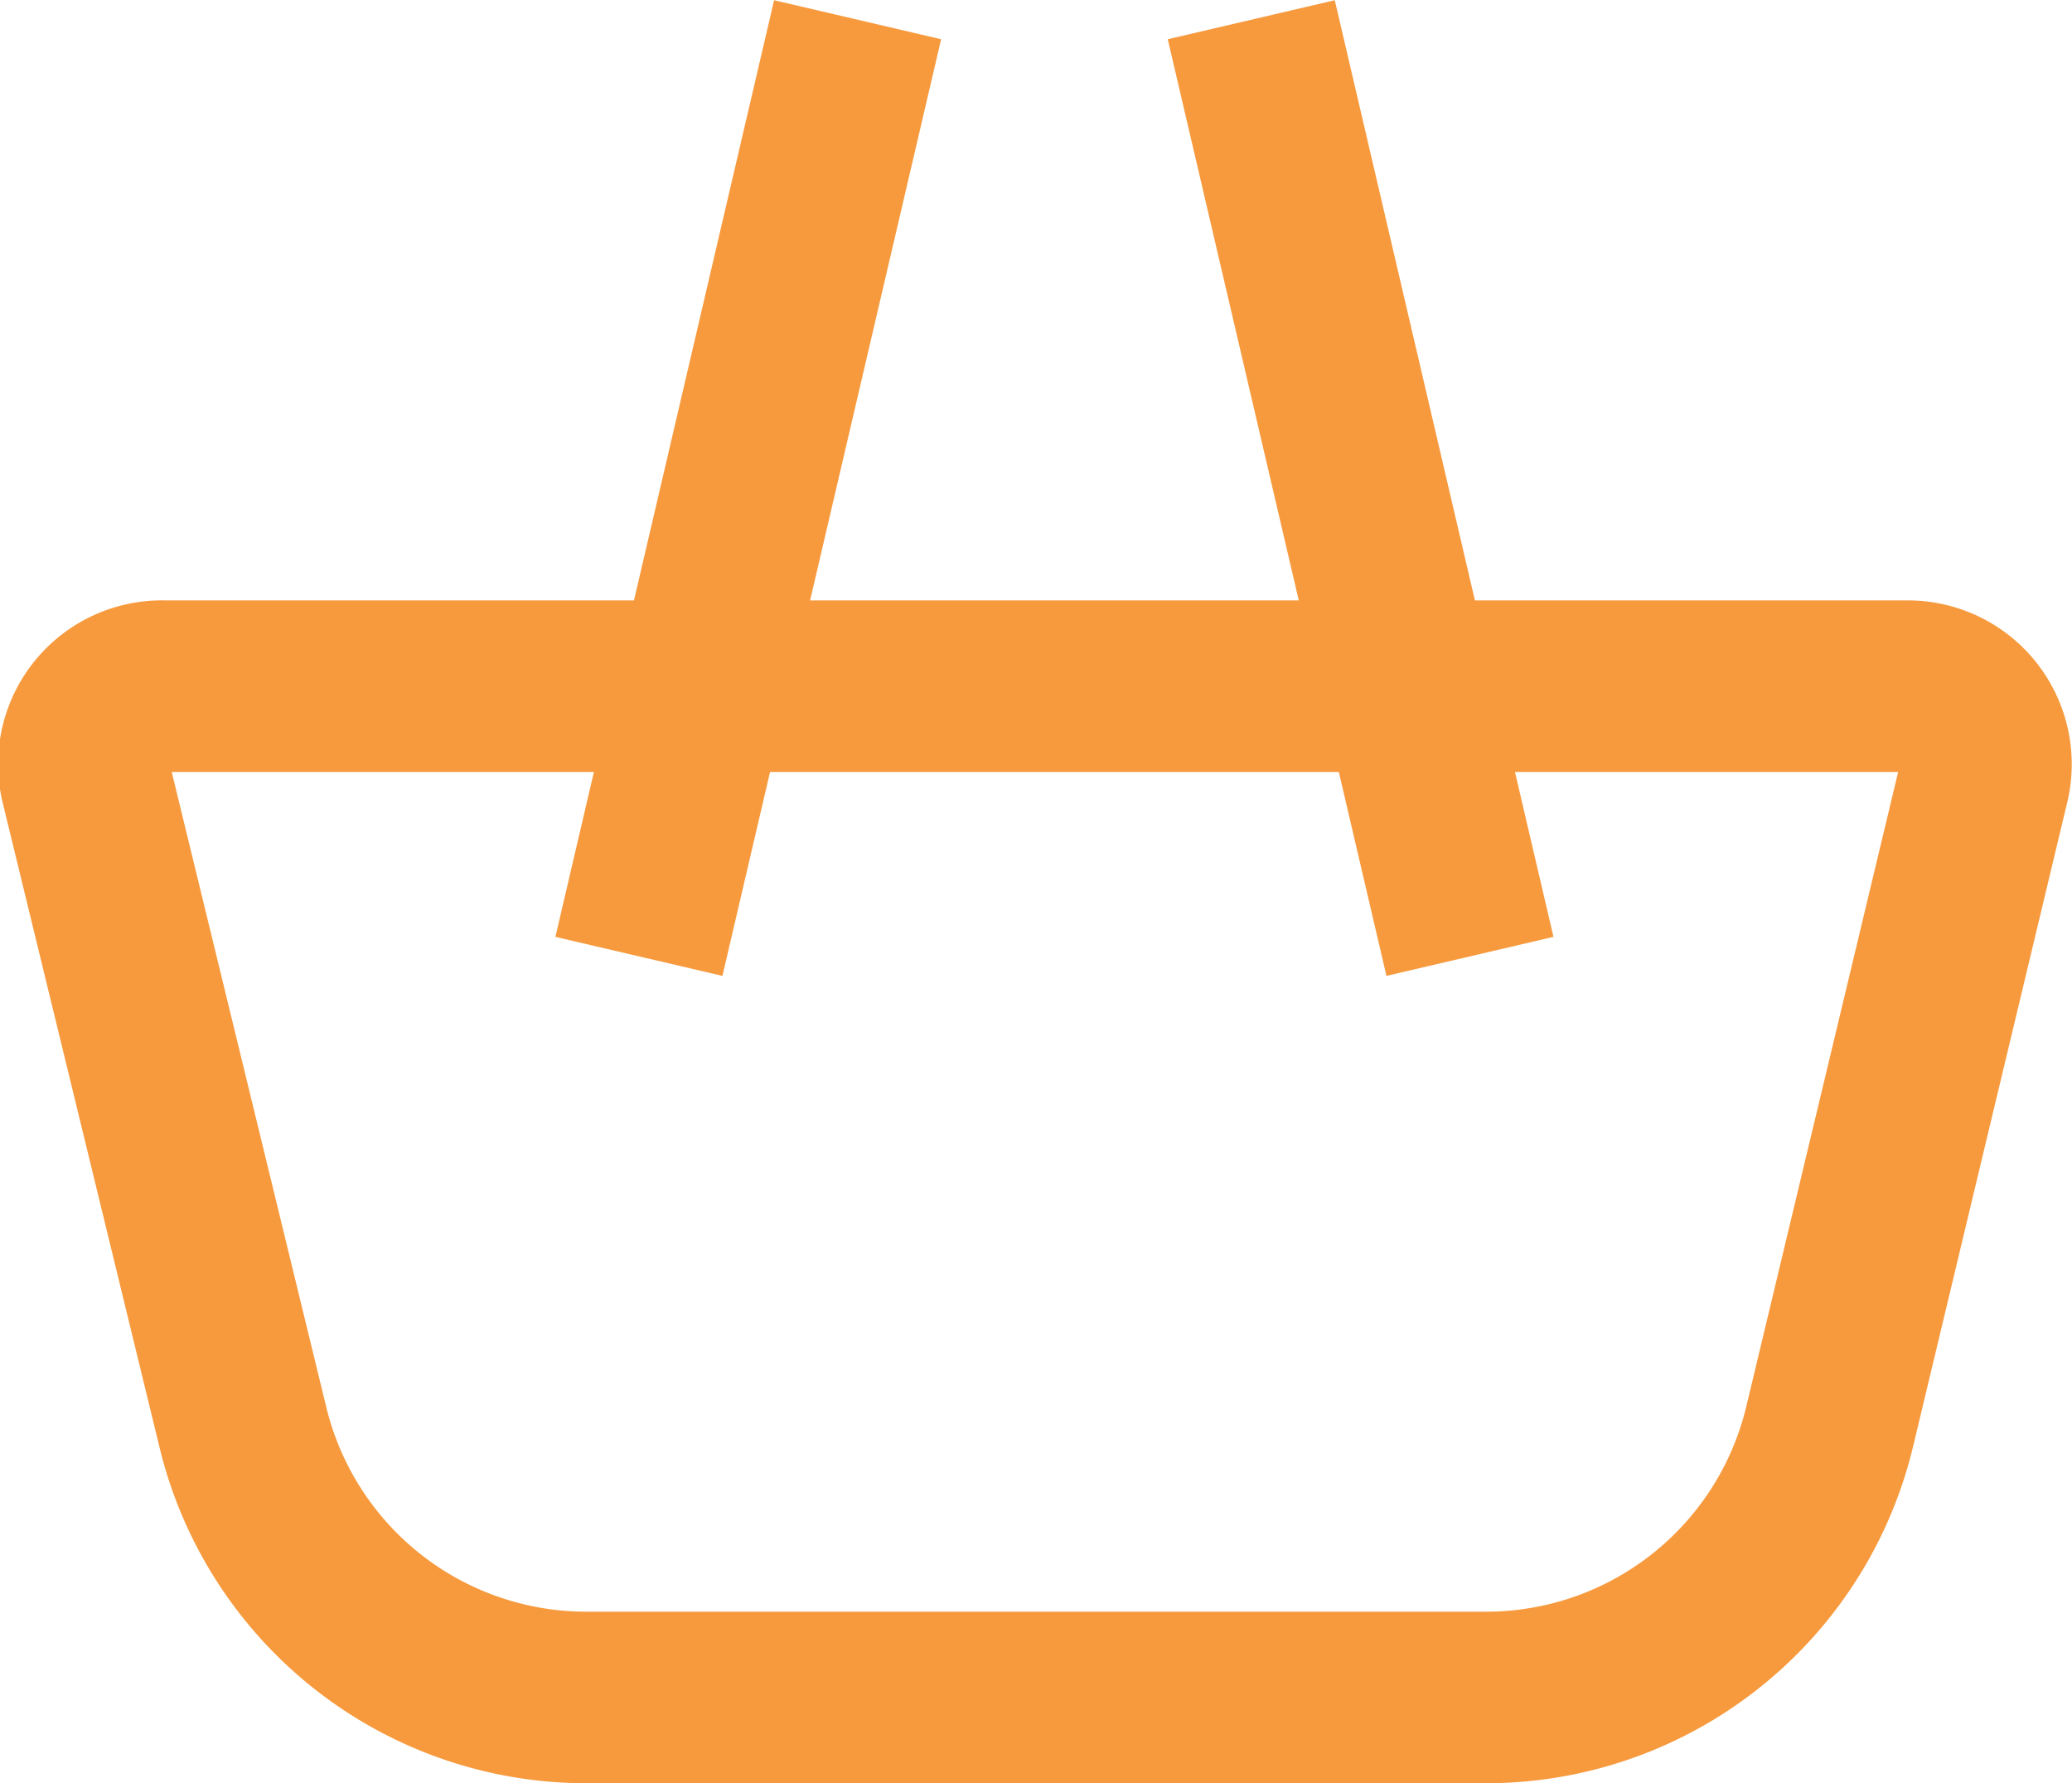
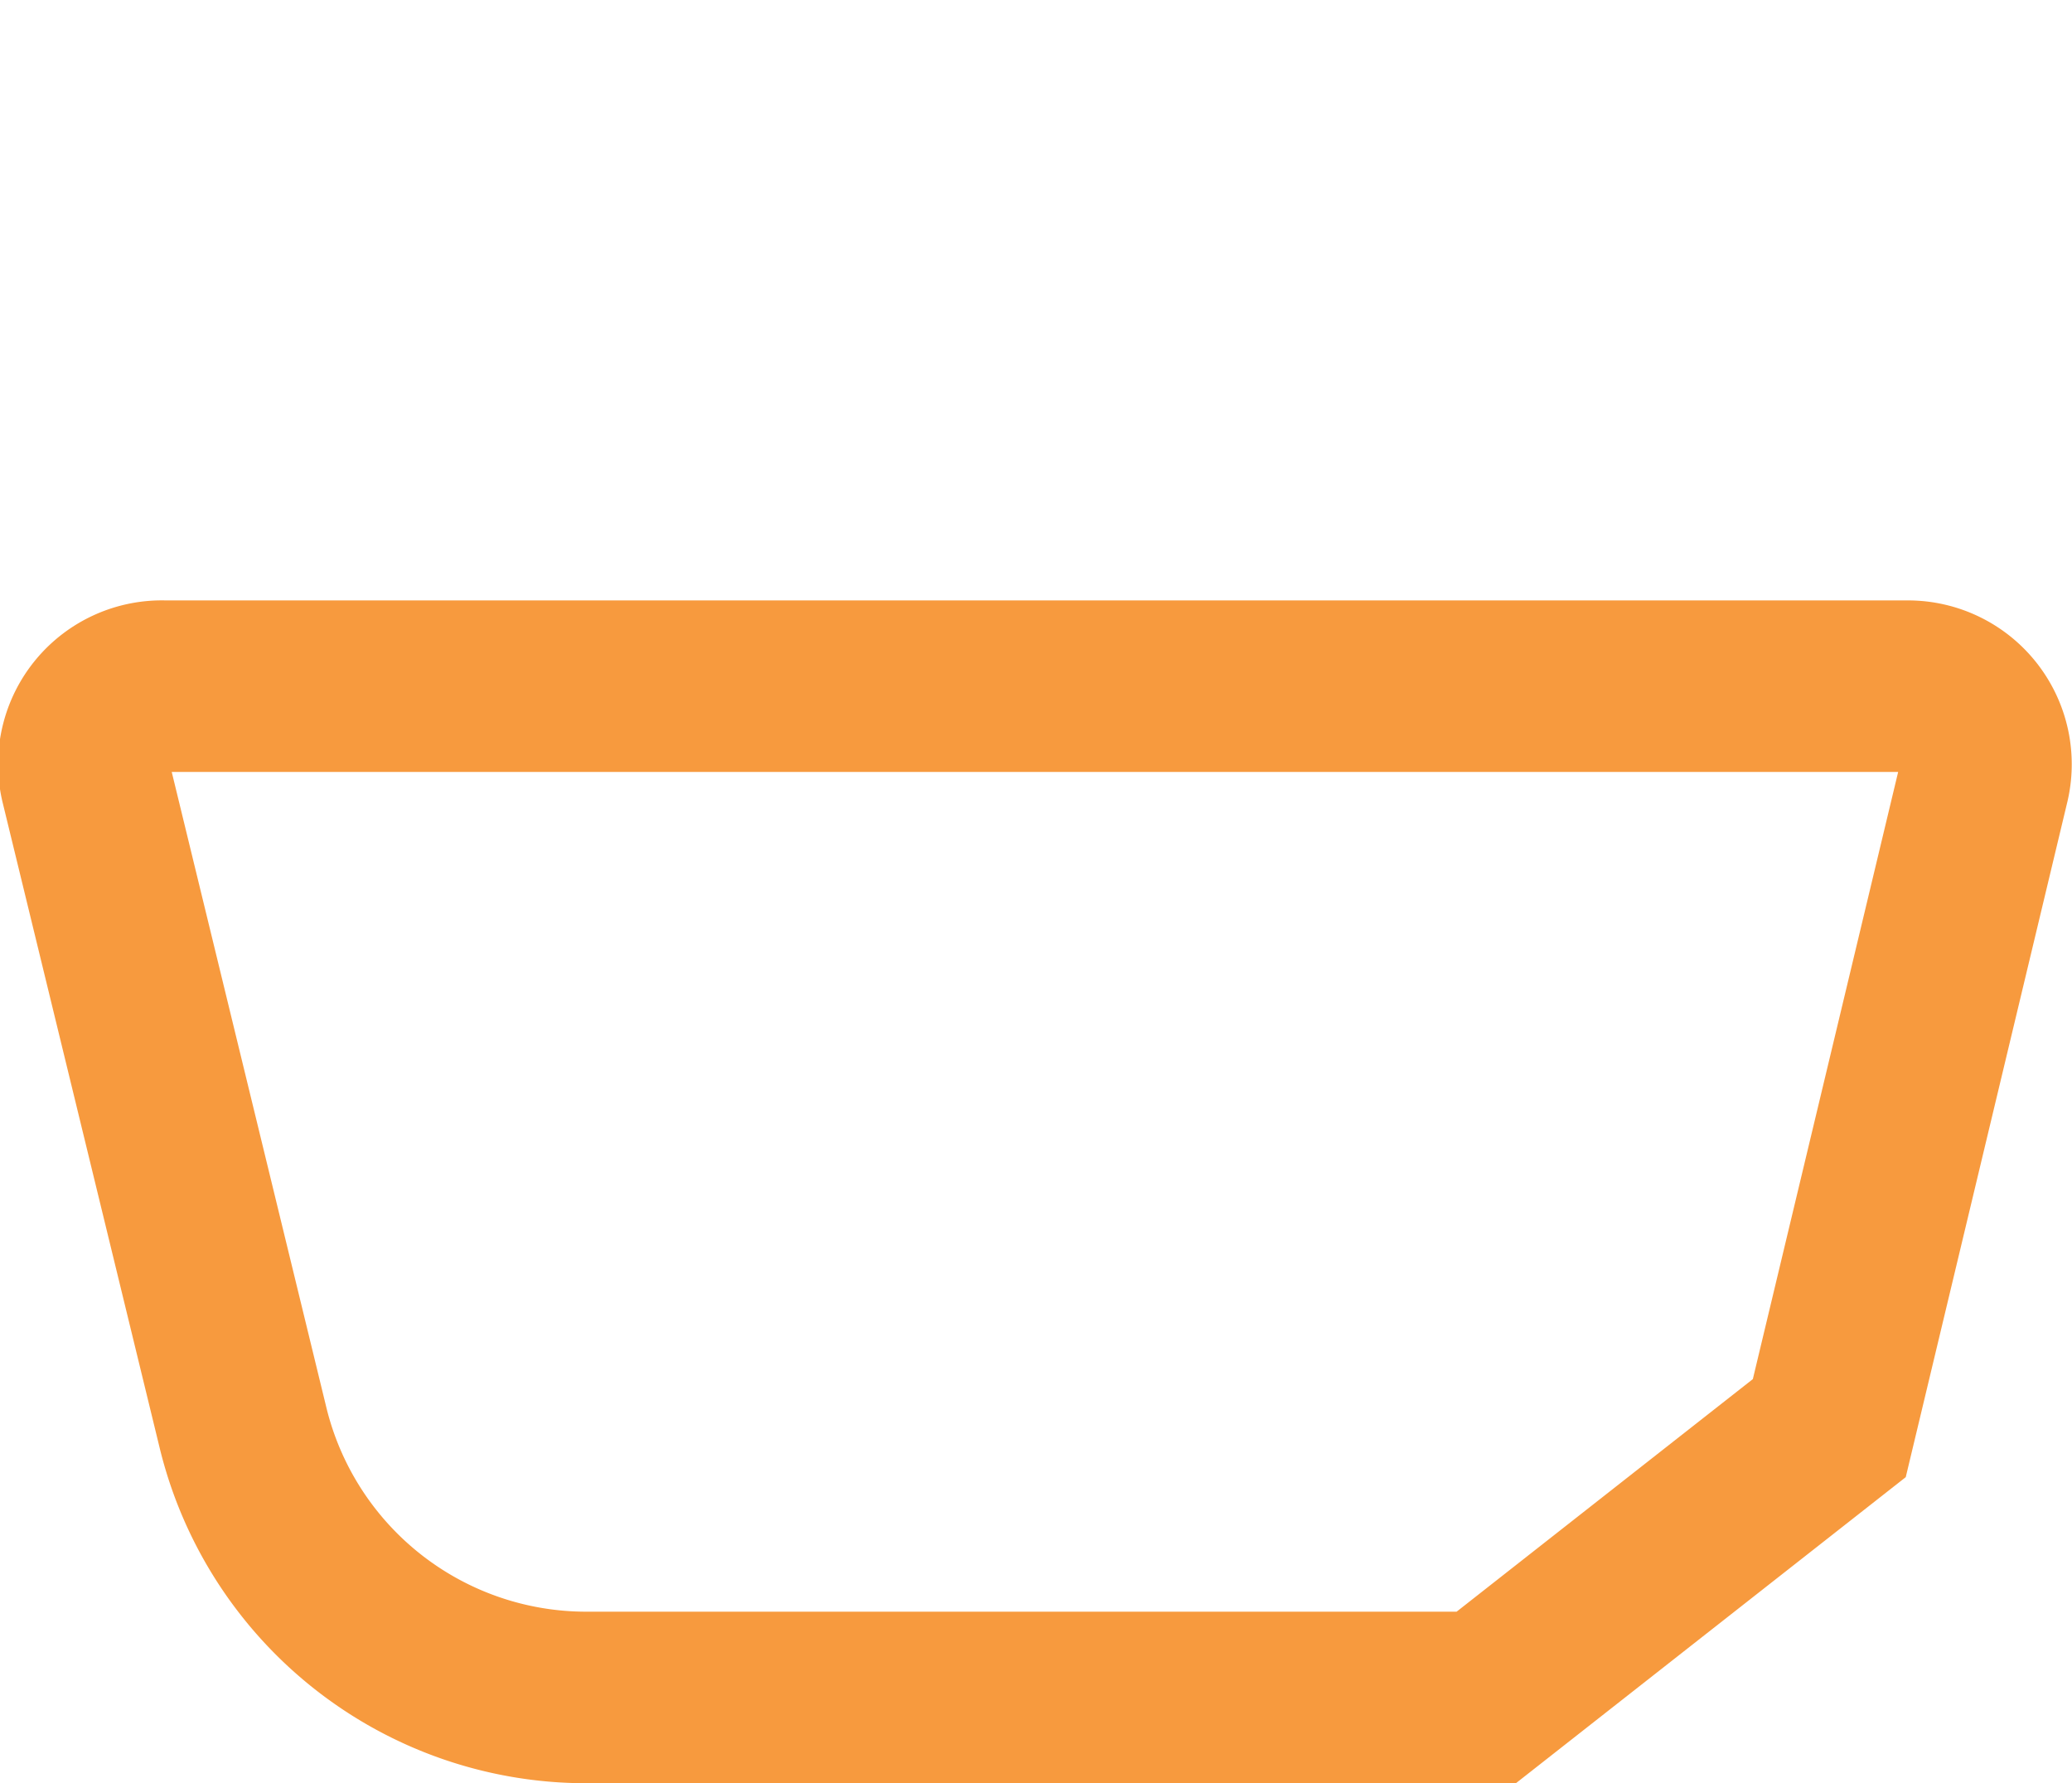
<svg xmlns="http://www.w3.org/2000/svg" viewBox="0 0 24.16 20.79">
  <defs>
    <style>.cls-1{fill:none;stroke:#f79a3e;stroke-miterlimit:10;stroke-width:2px;}</style>
  </defs>
  <title>Datový zdroj 2</title>
  <g id="Vrstva_2" data-name="Vrstva 2">
    <g id="Vrstva_1-2" data-name="Vrstva 1">
-       <path class="cls-1" d="M17.33,19.79H6.83a4.12,4.12,0,0,1-4-3.16L1,9.11A.91.91,0,0,1,1.92,8H22.24a.91.91,0,0,1,.89,1.13l-1.8,7.52A4.12,4.12,0,0,1,17.33,19.79Z" />
-       <line class="cls-1" x1="7.45" y1="11.15" x2="10" y2="0.23" />
-       <line class="cls-1" x1="17.14" y1="11.15" x2="14.59" y2="0.23" />
+       <path class="cls-1" d="M17.33,19.79H6.83a4.12,4.12,0,0,1-4-3.16L1,9.11A.91.91,0,0,1,1.92,8H22.24a.91.91,0,0,1,.89,1.13l-1.8,7.52Z" />
    </g>
  </g>
</svg>